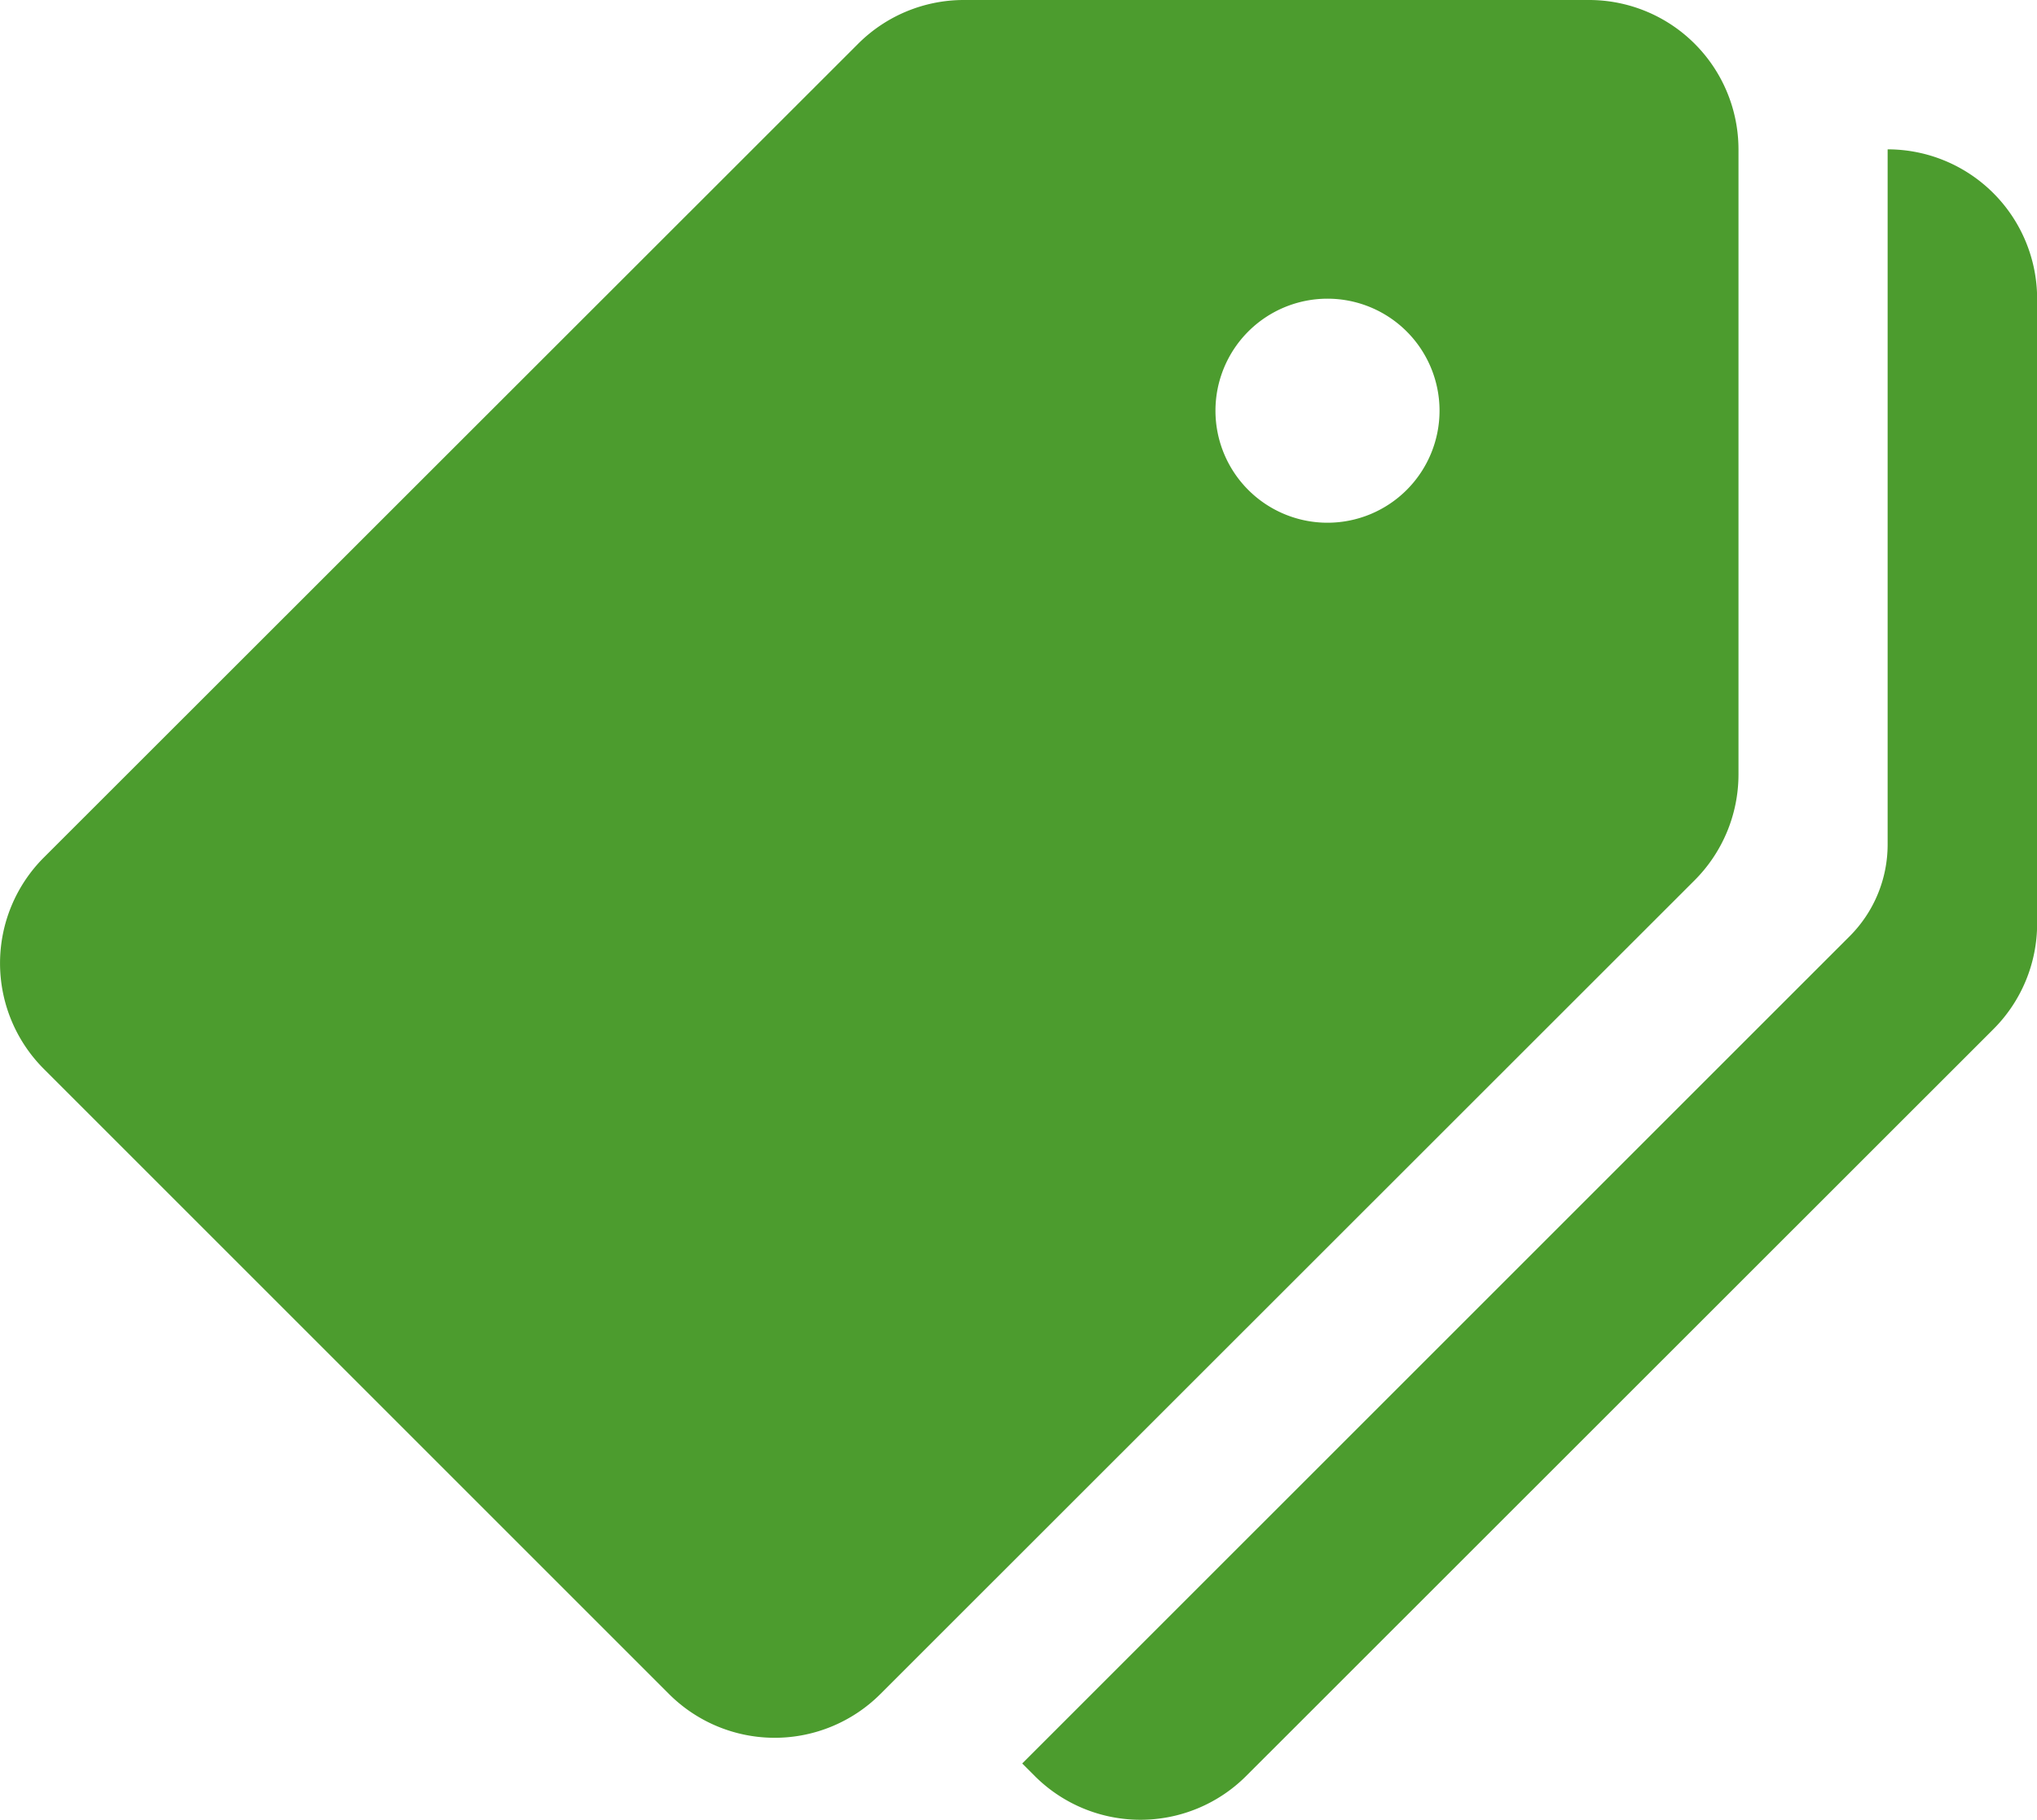
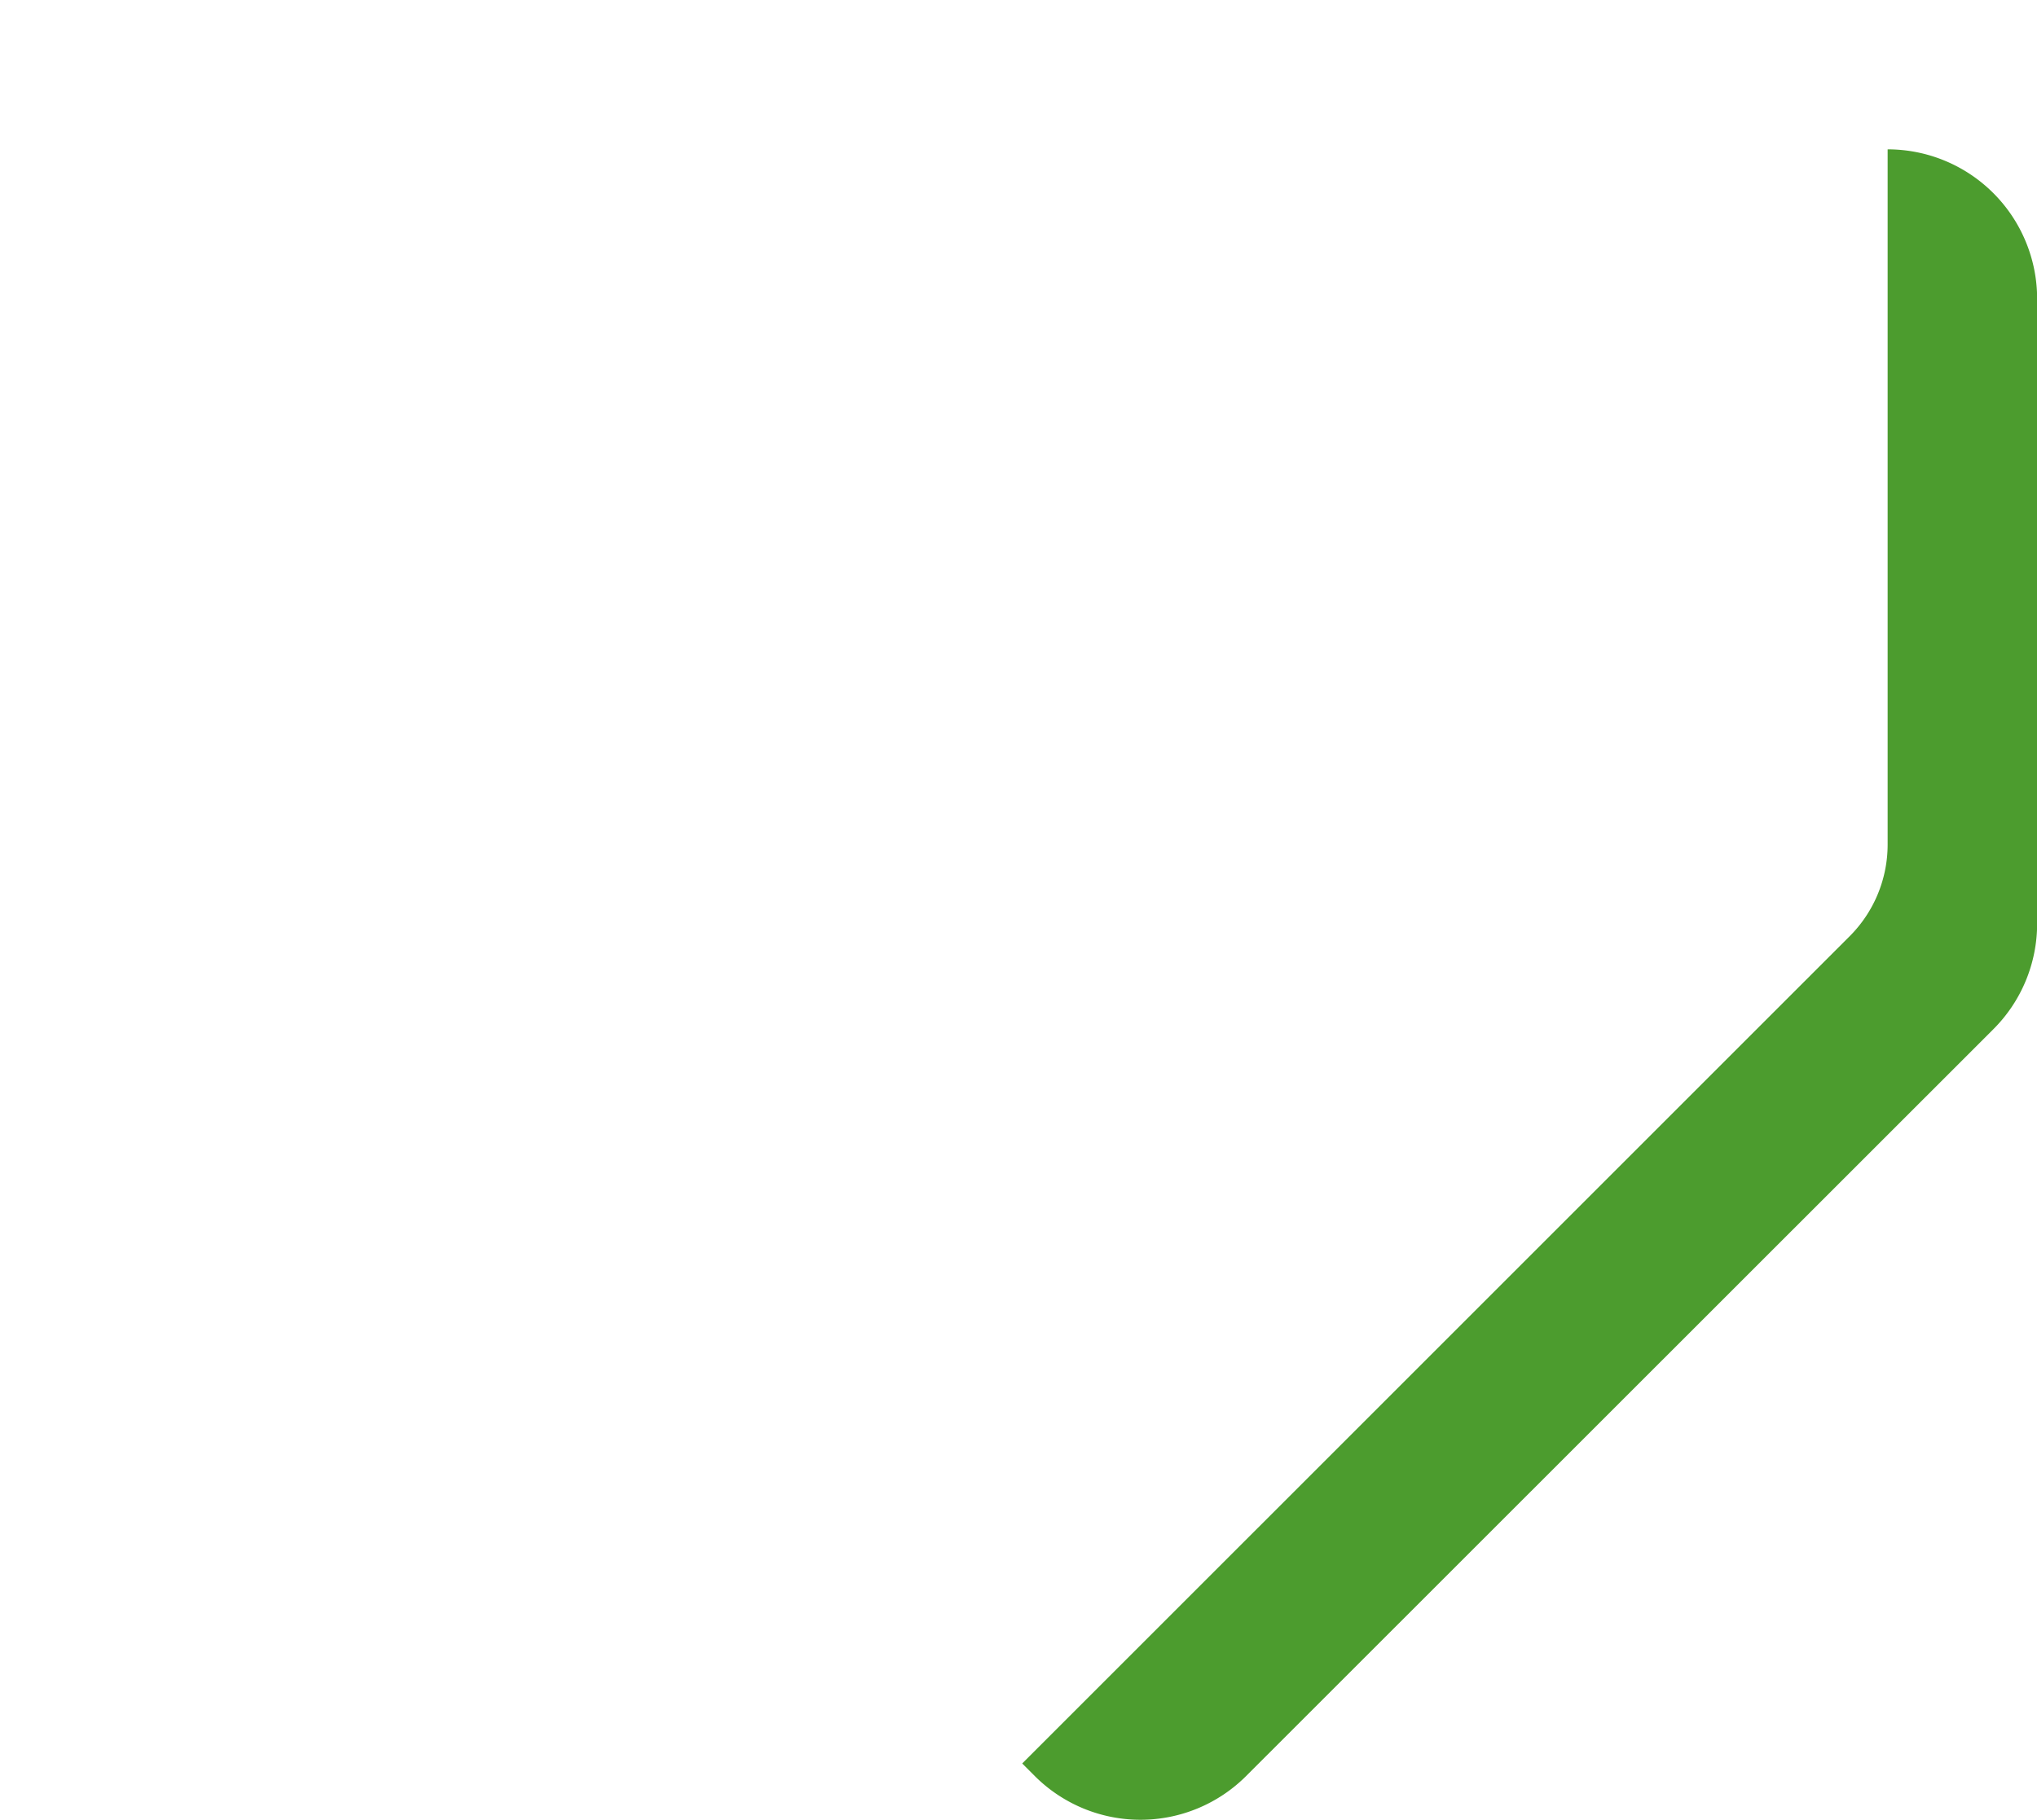
<svg xmlns="http://www.w3.org/2000/svg" width="46.327" height="41.396" viewBox="0 0 46.327 41.396">
  <g id="marque" transform="translate(0 -23.224)">
    <g id="Groupe_165" data-name="Groupe 165" transform="translate(0 23.224)">
      <g id="Groupe_164" data-name="Groupe 164" transform="translate(0 0)">
-         <path id="Tracé_821" data-name="Tracé 821" d="M36.136,23.224H21.912a3.4,3.4,0,0,0-2.4,1L.995,42.731a3.4,3.4,0,0,0,0,4.805L15.219,61.76a3.4,3.4,0,0,0,4.8,0L38.538,43.249a3.406,3.406,0,0,0,1-2.405V26.621A3.4,3.4,0,0,0,36.136,23.224Zm-5.945,11.89a2.548,2.548,0,1,1,2.548-2.548A2.549,2.549,0,0,1,30.191,35.114Z" transform="translate(0 -23.224)" fill="#4c9c2e" />
-       </g>
+         </g>
    </g>
    <g id="Groupe_167" data-name="Groupe 167" transform="translate(23.248 26.621)">
      <g id="Groupe_166" data-name="Groupe 166">
        <path id="Tracé_822" data-name="Tracé 822" d="M238.67,55.224l0,15.812a2.95,2.95,0,0,1-.866,2.089L218.988,91.939l.289.289a3.4,3.4,0,0,0,4.8,0L241.07,75.242a3.393,3.393,0,0,0,1-2.4V58.621A3.4,3.4,0,0,0,238.67,55.224Z" transform="translate(-218.988 -55.224)" fill="#4c9c2e" />
      </g>
    </g>
  </g>
</svg>